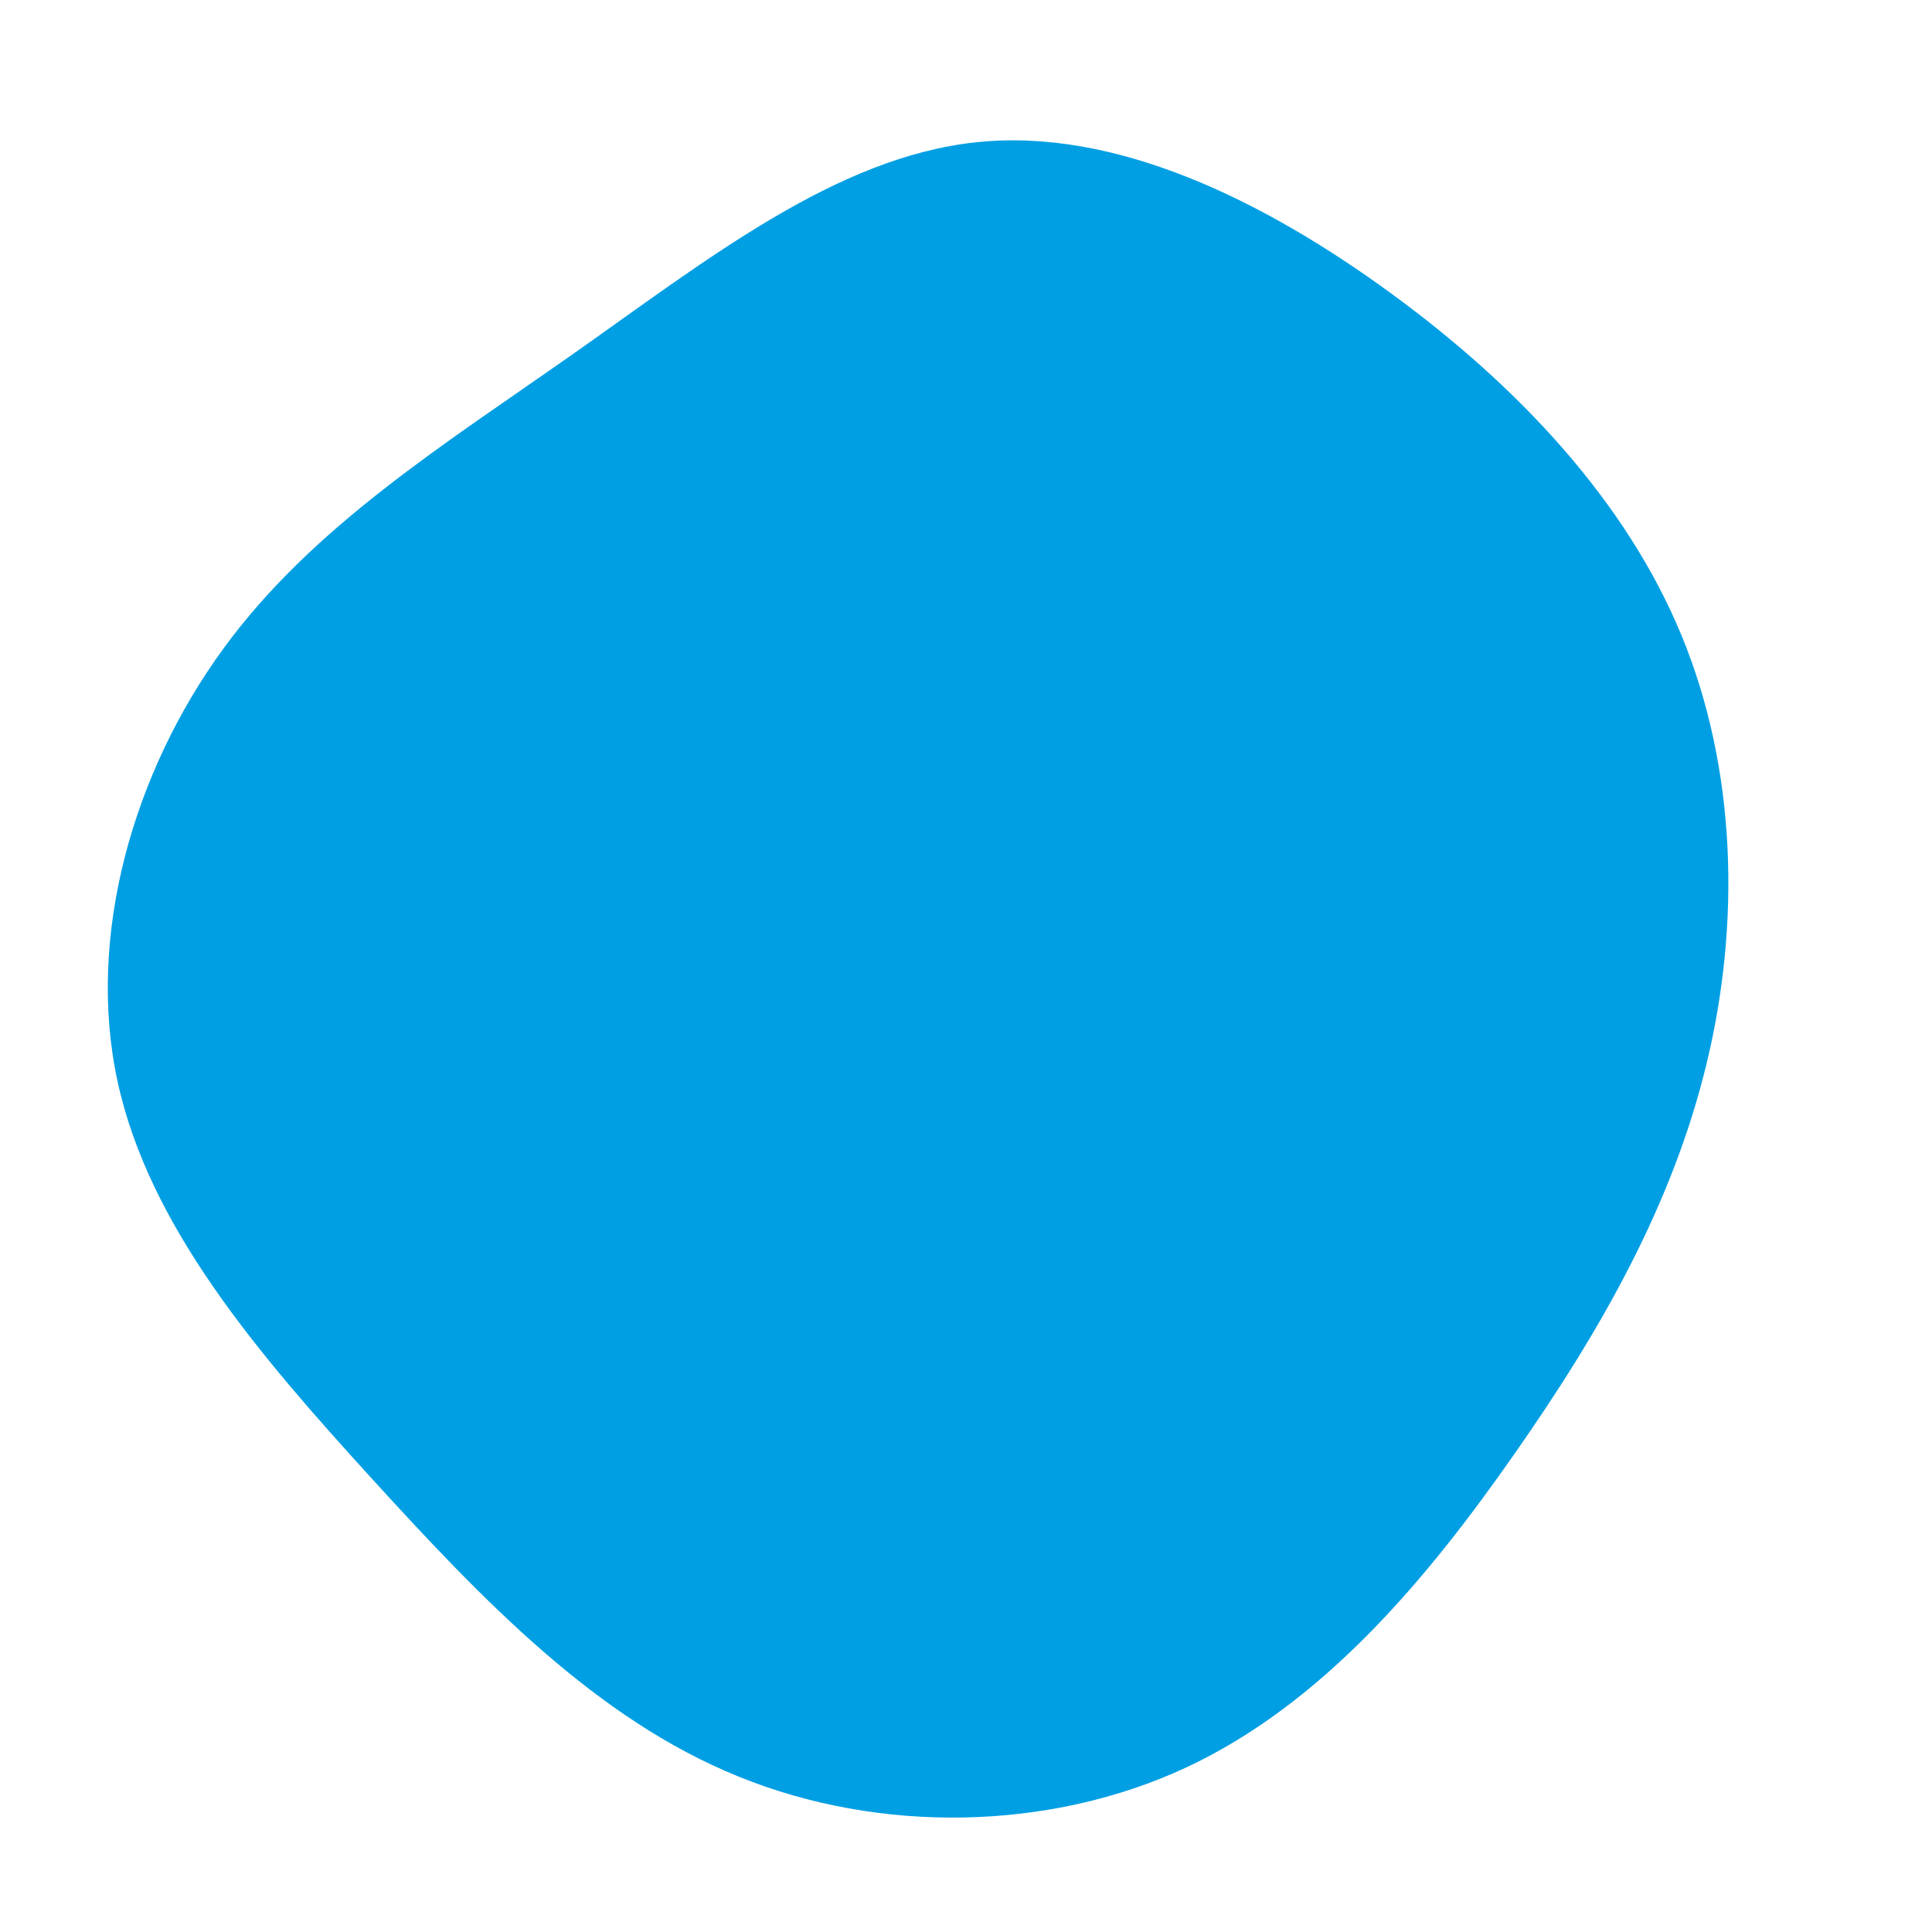
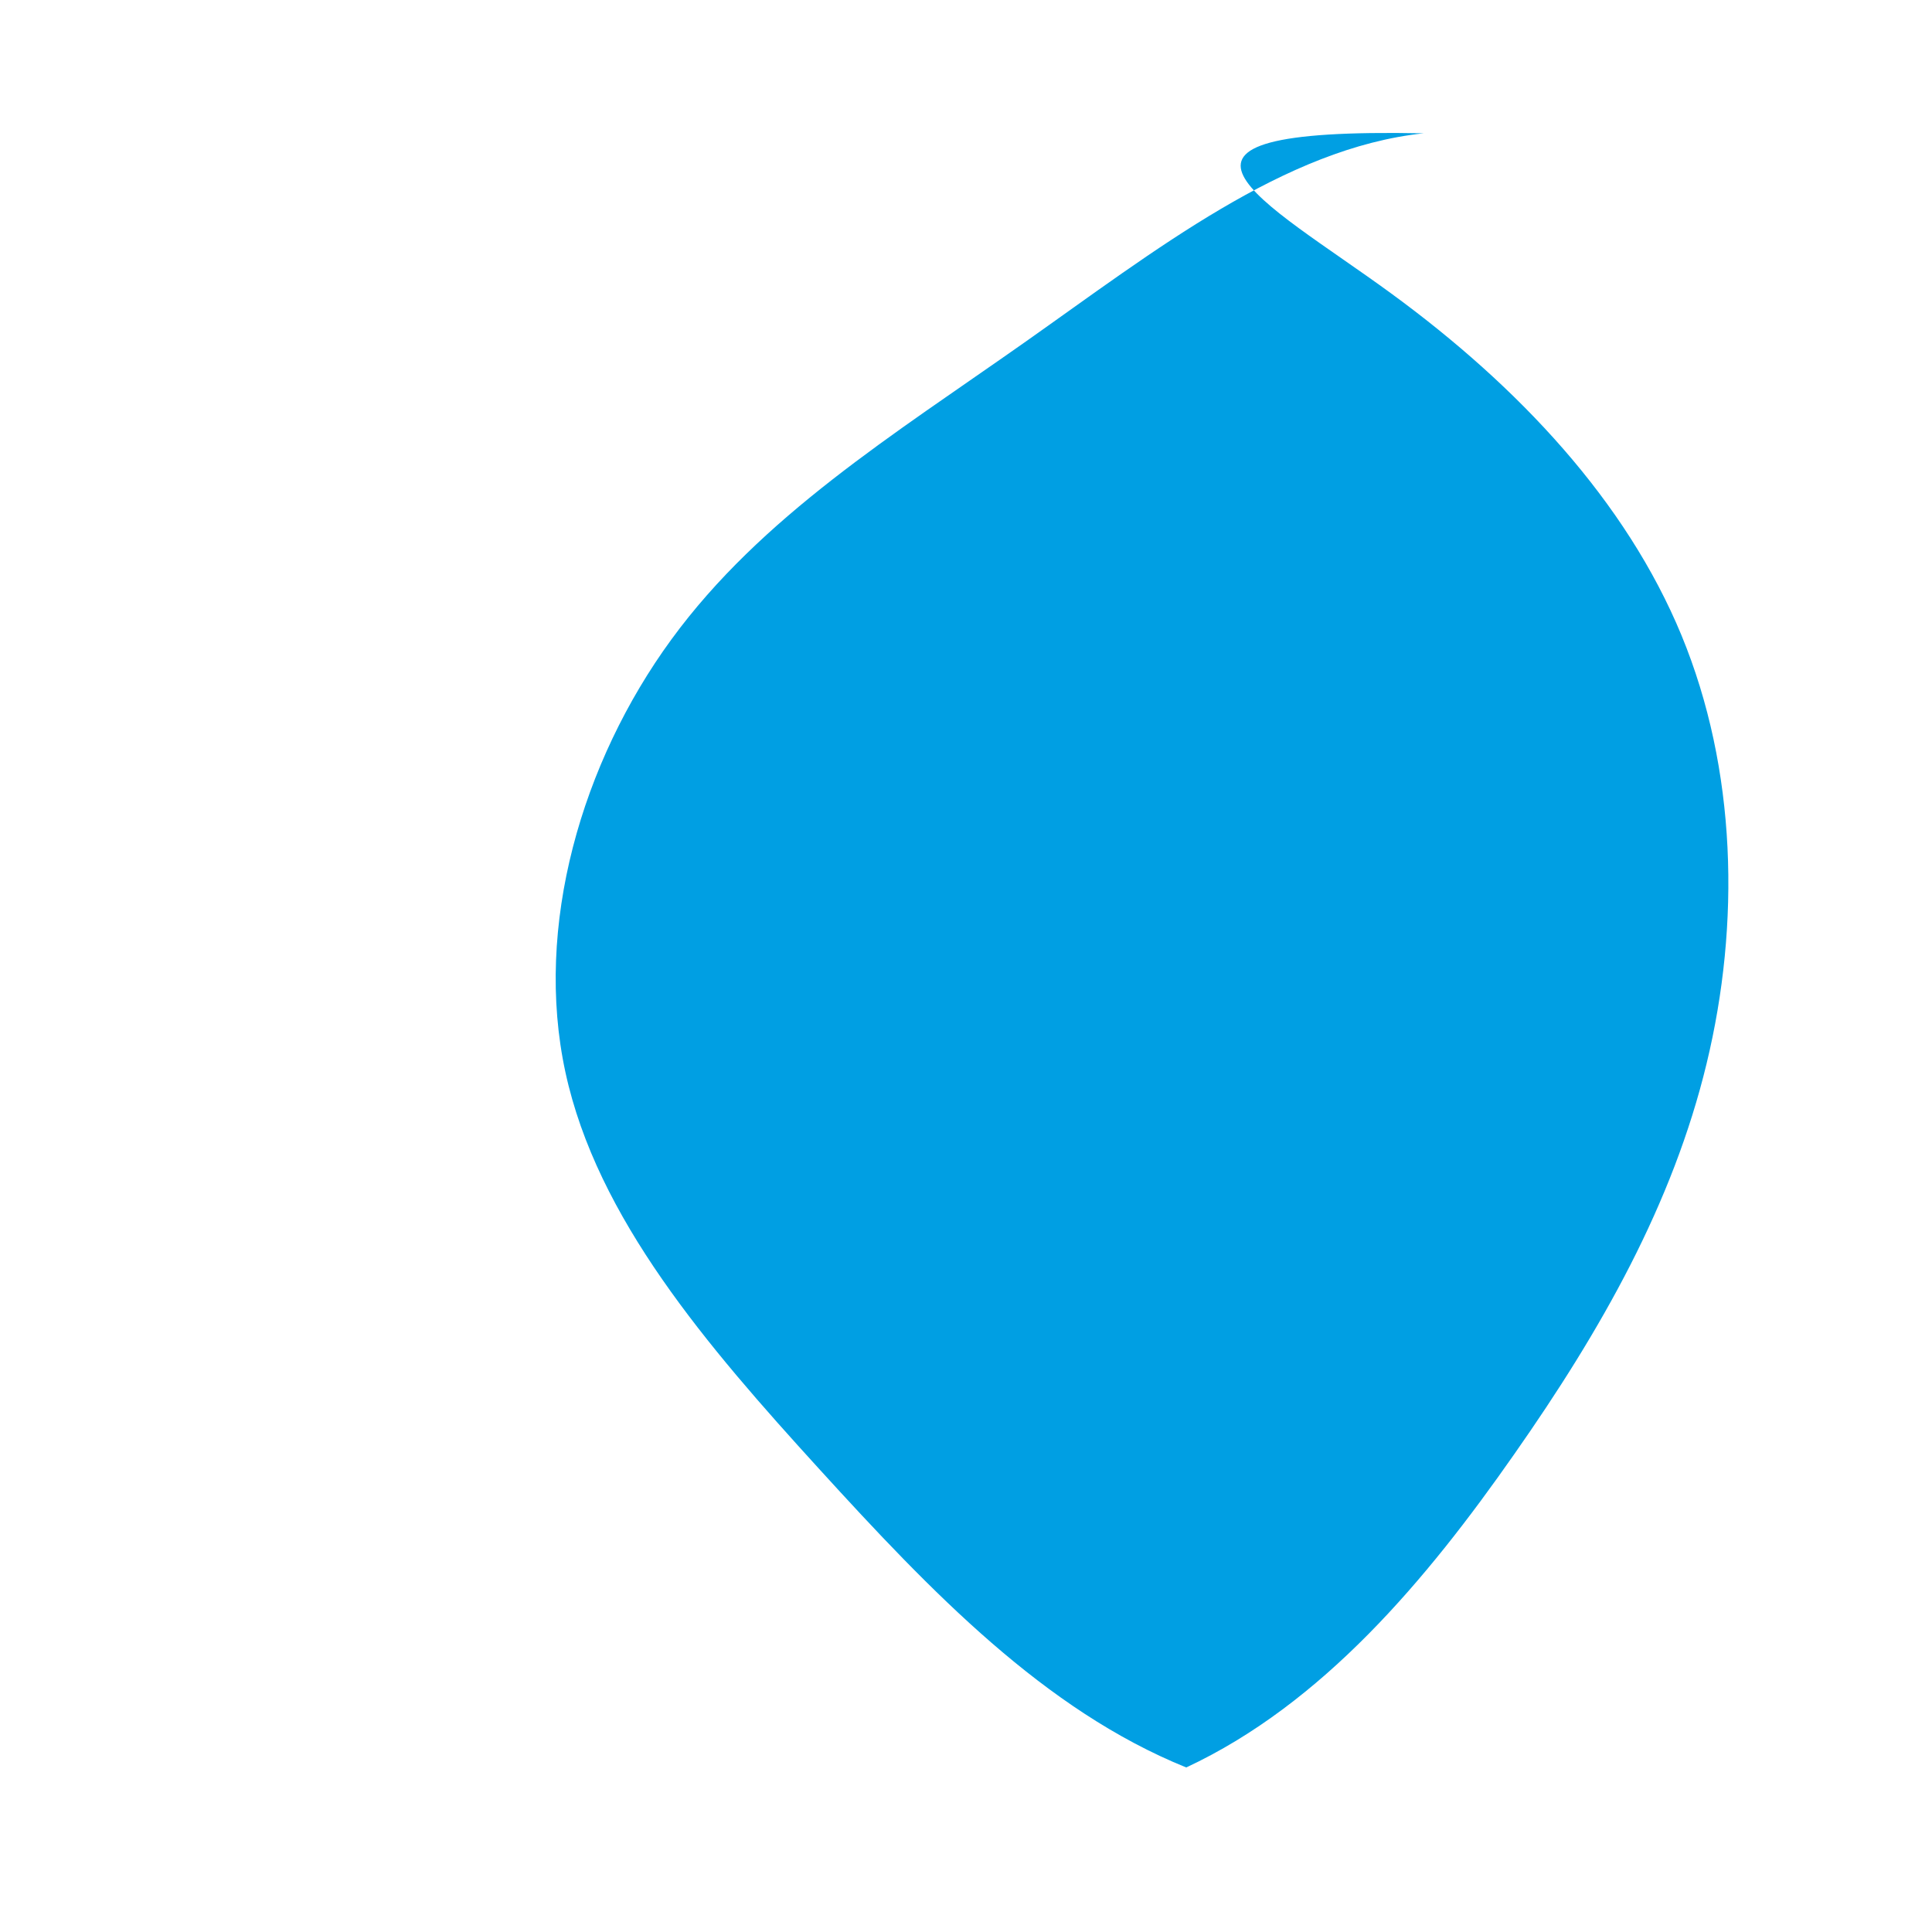
<svg xmlns="http://www.w3.org/2000/svg" version="1.1" id="Layer_1" x="0px" y="0px" viewBox="-5 97 600 600" enable-background="new -5 97 600 600" xml:space="preserve">
  <g transform="translate(300,300)">
-     <path fill="#009FE3" d="M127-111.9c39.7,29,73,64.6,90.2,106.2c17.2,41.7,18.3,89.6,7.8,133c-10.5,43.5-32.6,82.6-59.8,121.4   c-27.1,38.8-59.4,77.4-101.8,97.2c-42.5,19.8-95.2,20.7-139.1,2.8c-44-17.8-79.2-54.5-114-92.7s-69-77.9-78.8-123.2   s5-96.2,32.9-134.4s69-63.6,109.6-92.2s80.8-60.4,124-65C41.1-163.5,87.3-140.9,127-111.9z" />
+     <path fill="#009FE3" d="M127-111.9c39.7,29,73,64.6,90.2,106.2c17.2,41.7,18.3,89.6,7.8,133c-10.5,43.5-32.6,82.6-59.8,121.4   c-27.1,38.8-59.4,77.4-101.8,97.2c-44-17.8-79.2-54.5-114-92.7s-69-77.9-78.8-123.2   s5-96.2,32.9-134.4s69-63.6,109.6-92.2s80.8-60.4,124-65C41.1-163.5,87.3-140.9,127-111.9z" />
  </g>
</svg>